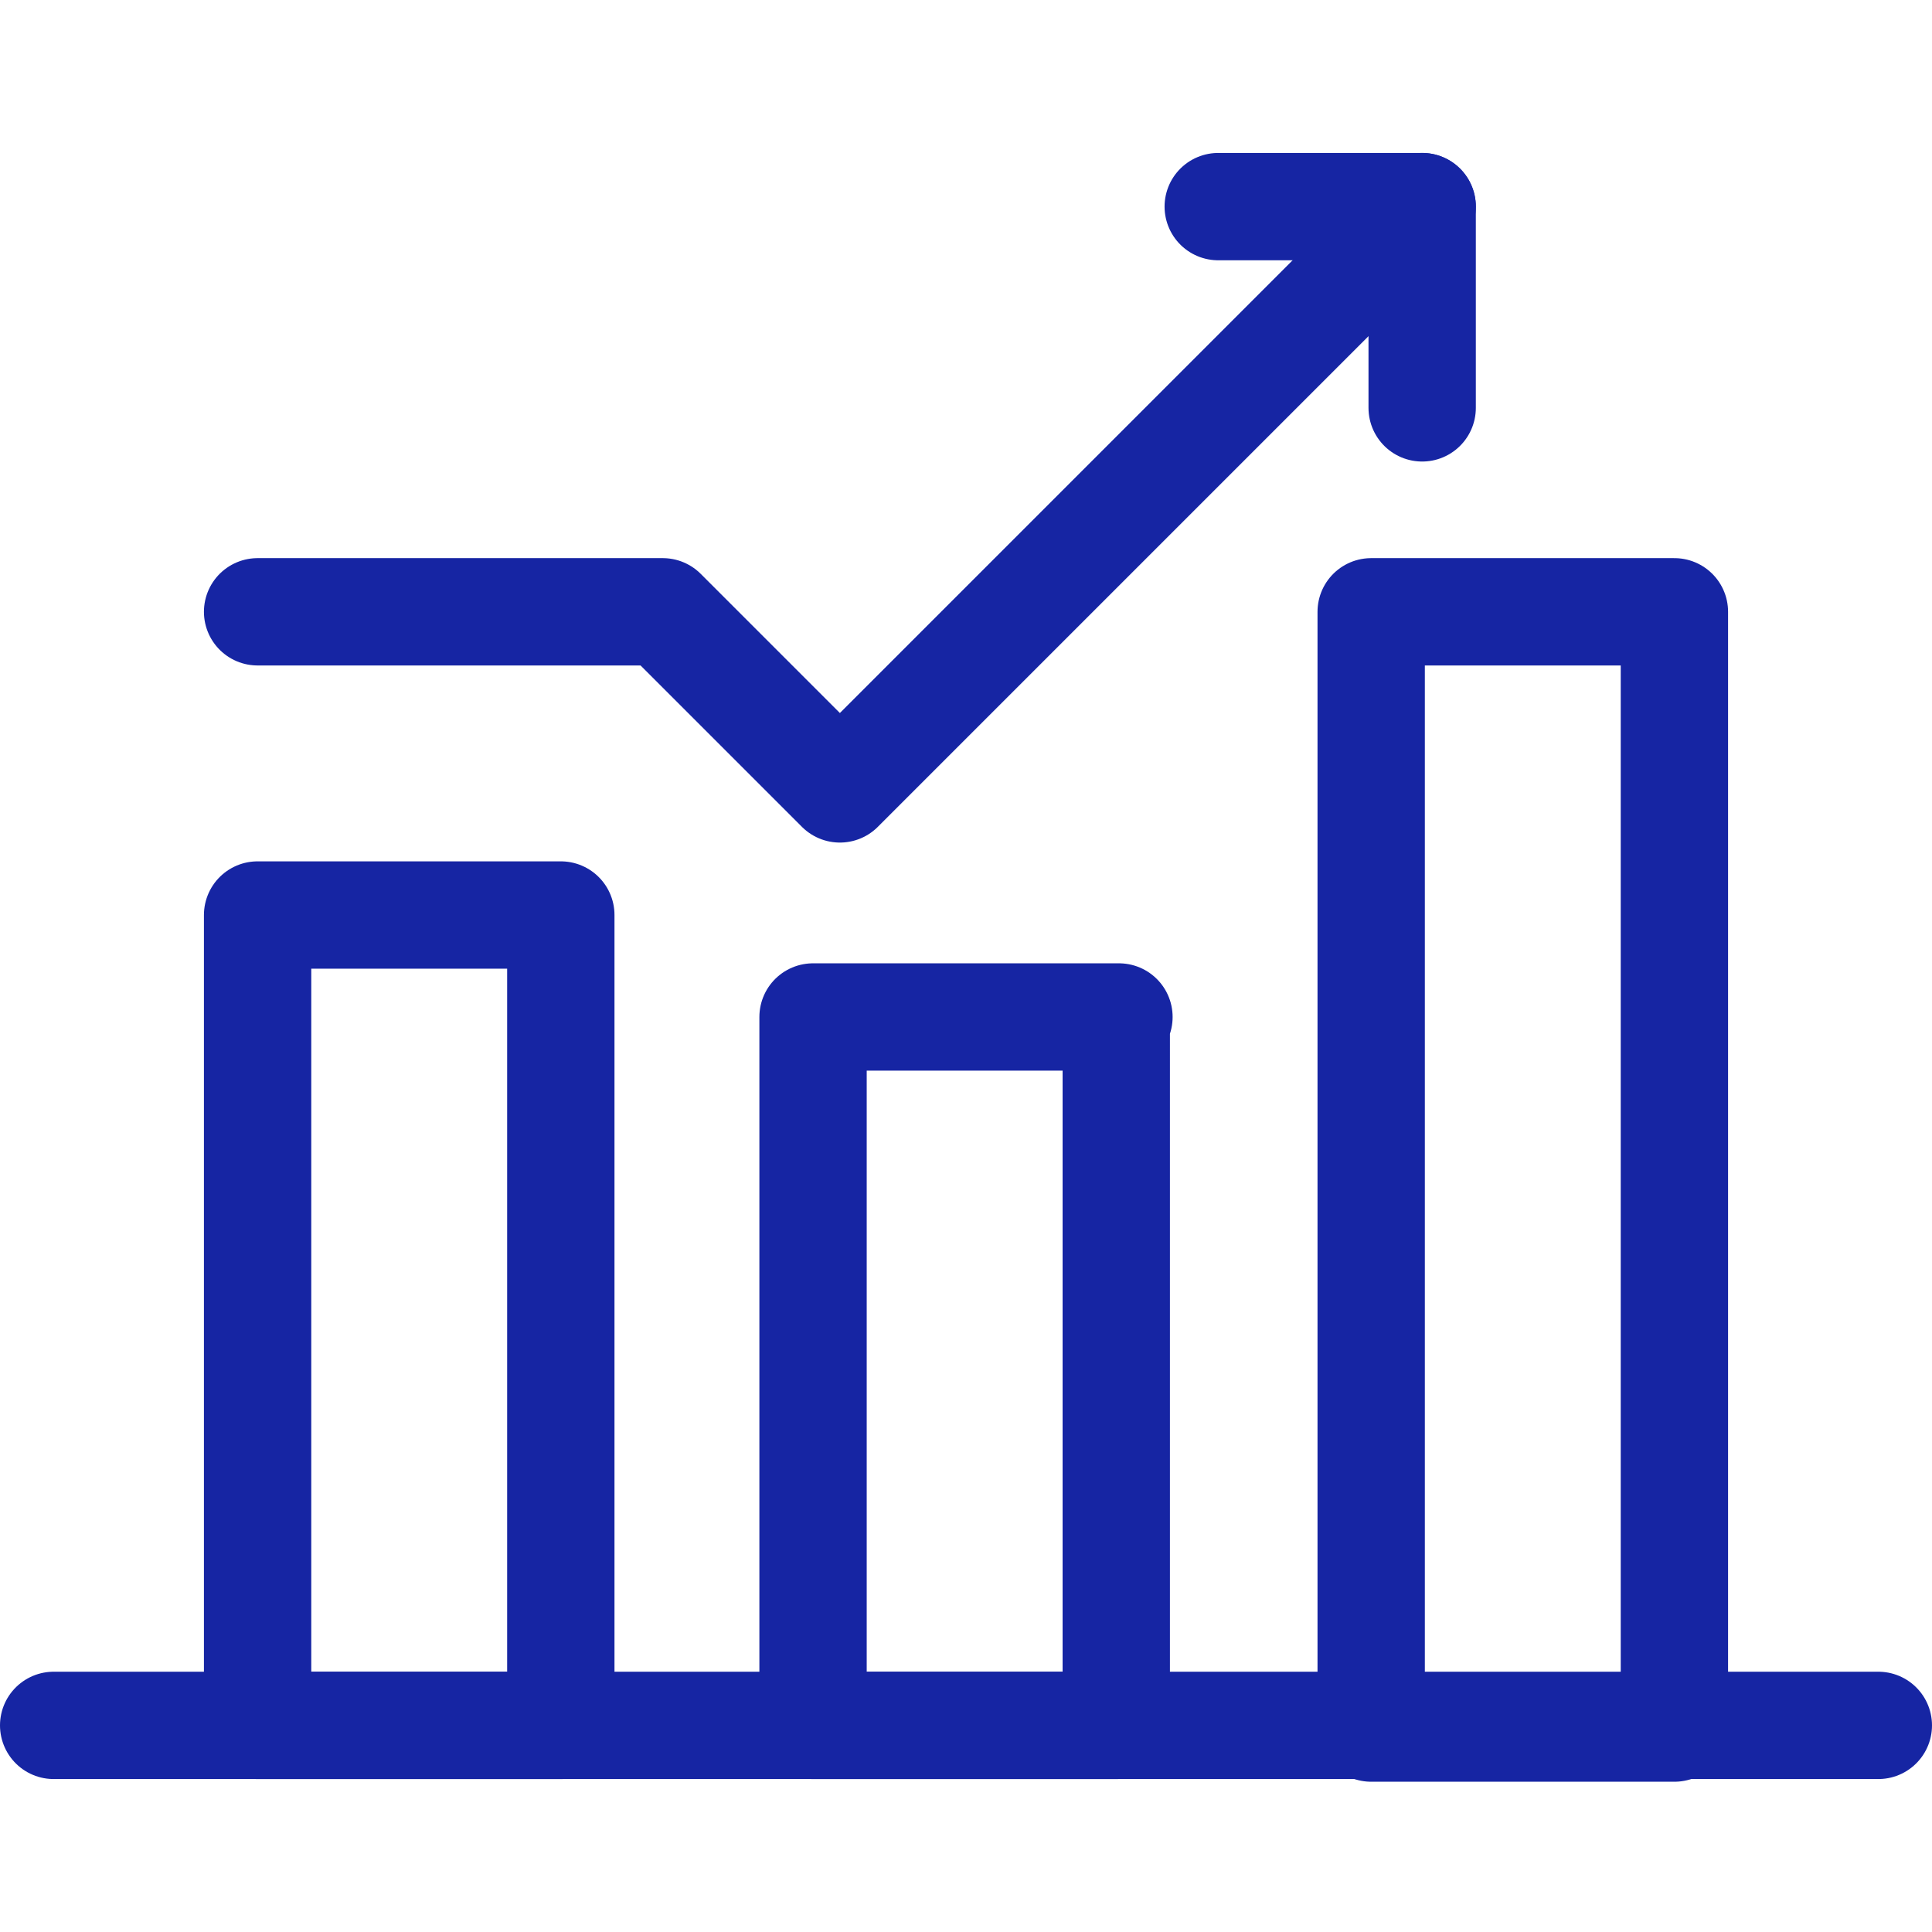
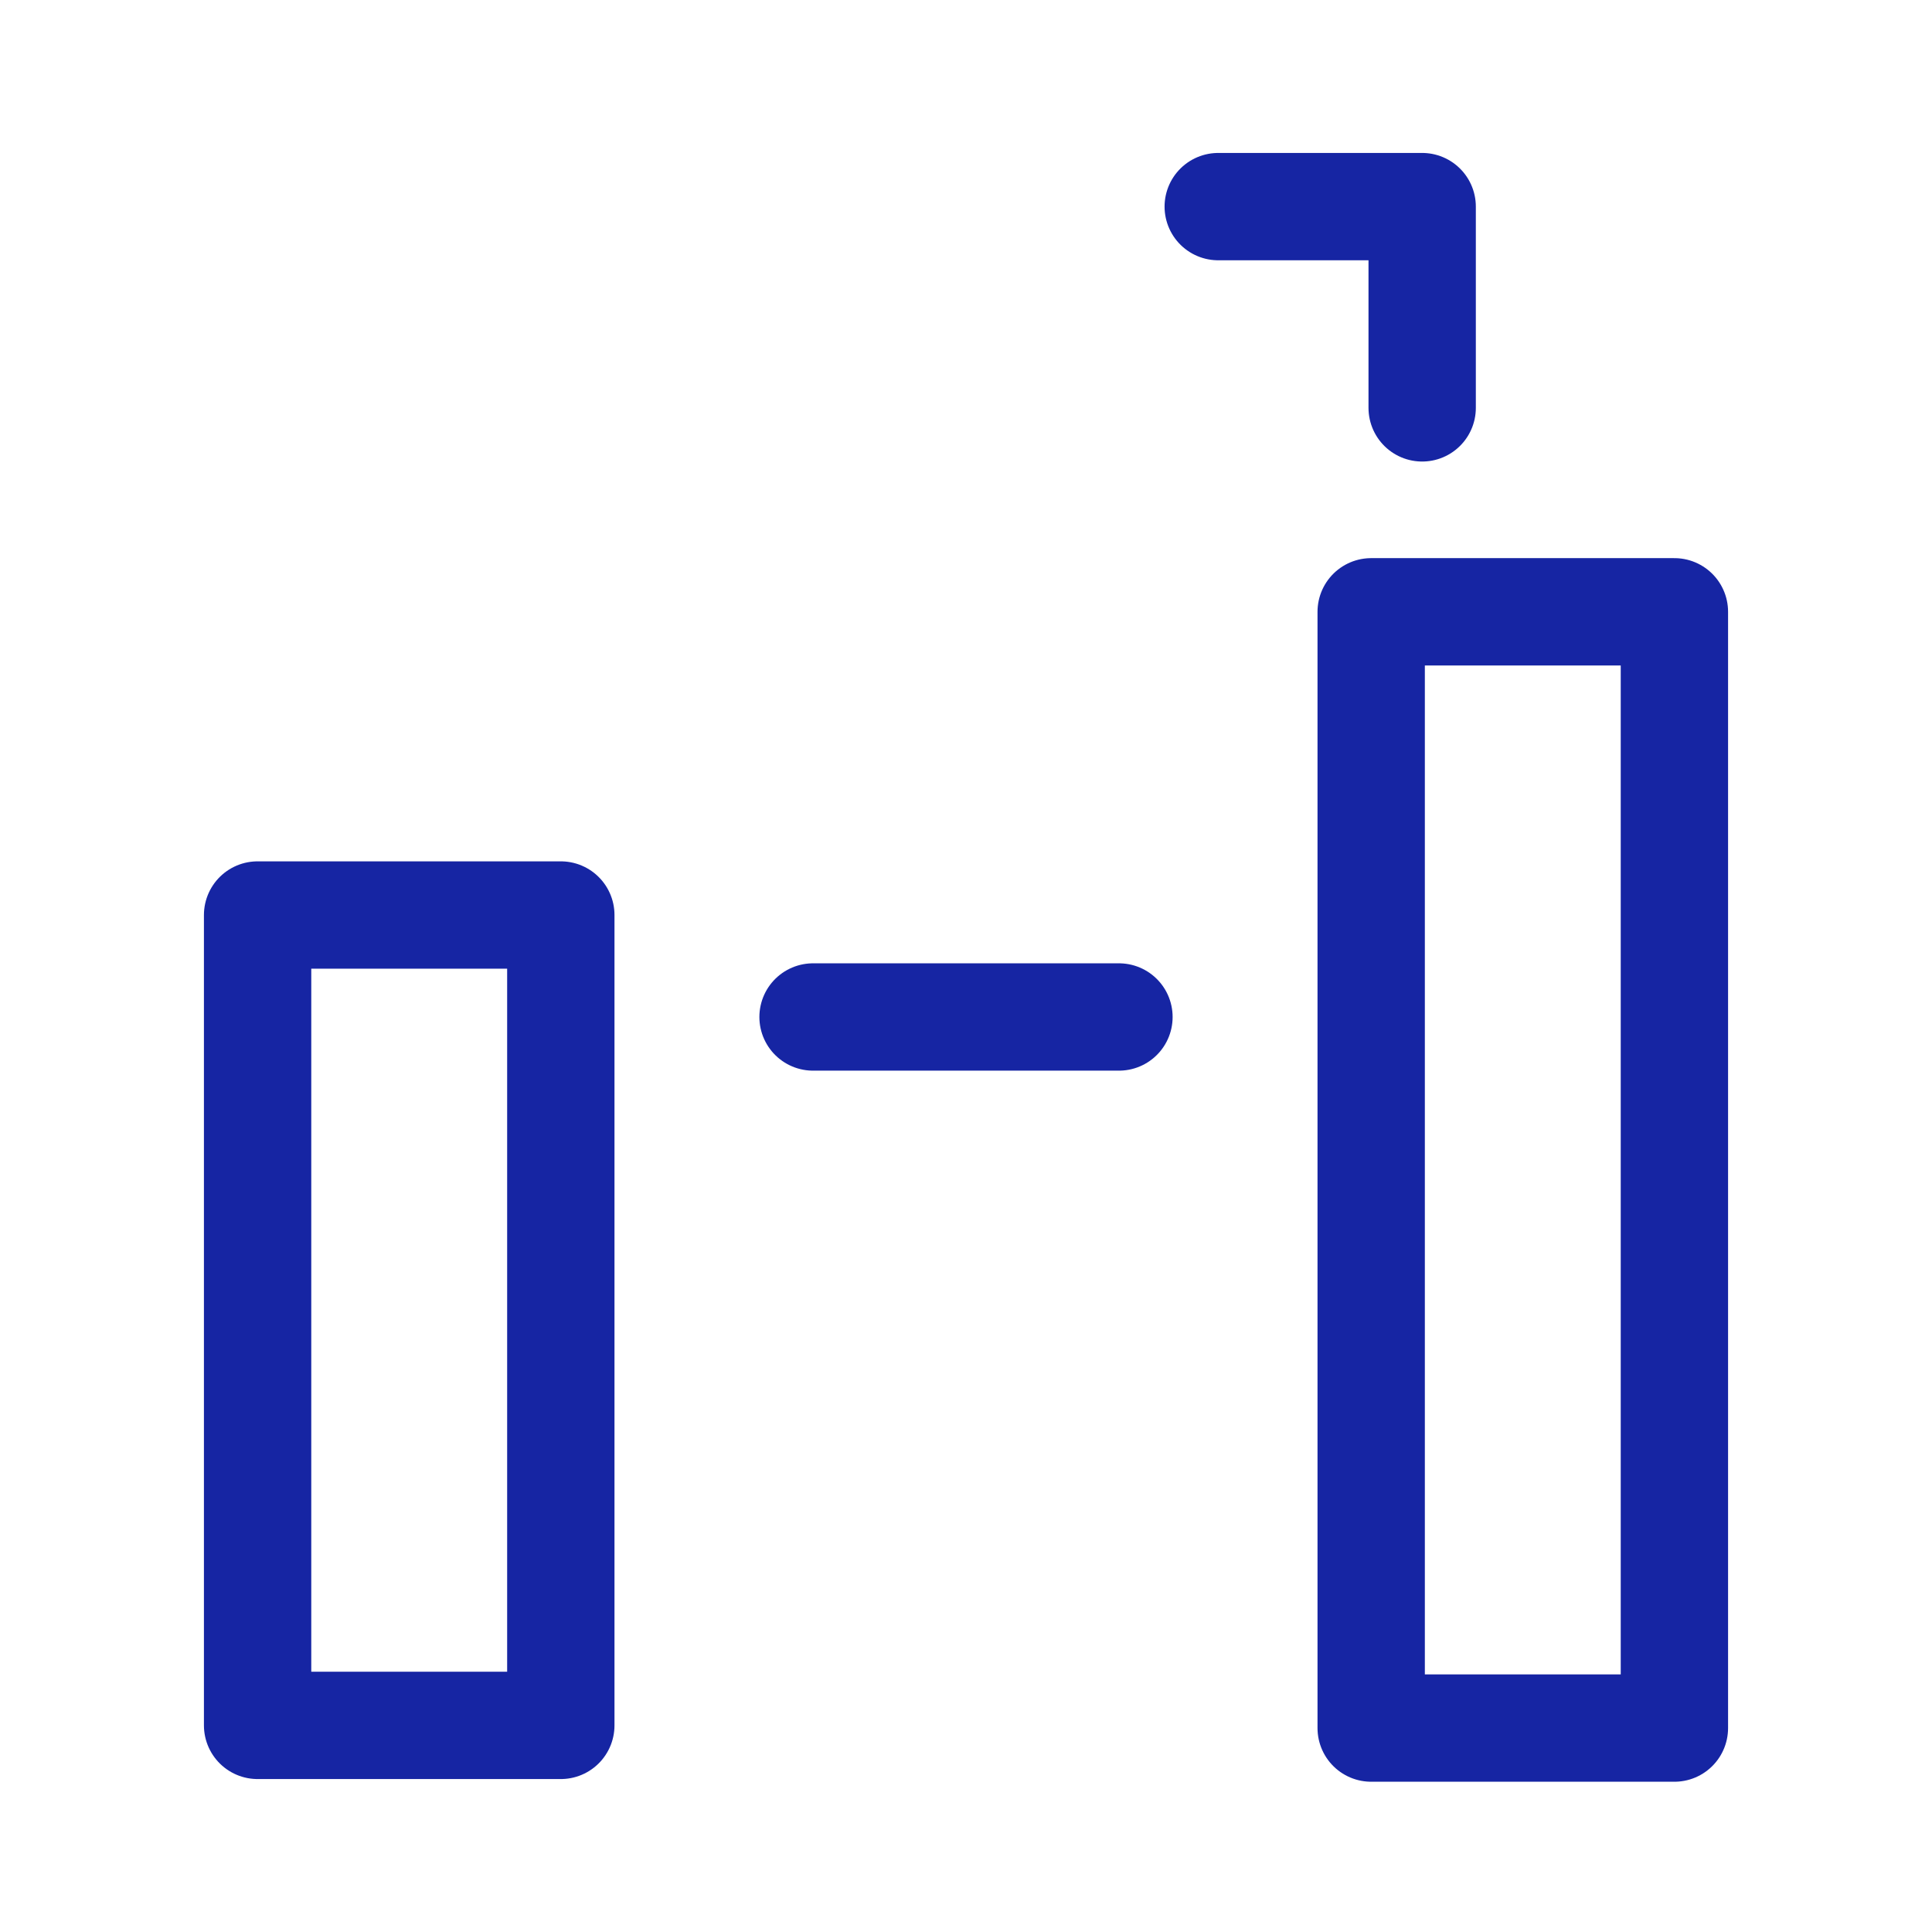
<svg xmlns="http://www.w3.org/2000/svg" version="1.1" id="Layer_1" x="0px" y="0px" viewBox="0 0 72 72" style="enable-background:new 0 0 72 72;" xml:space="preserve">
  <style type="text/css">
	.st0{fill:none;stroke:#1625A3;stroke-width:4;stroke-linecap:round;stroke-linejoin:round;}
</style>
  <path class="st0" d="M20.9,34.1H9.6v30.2h11.3V34.1z" />
-   <path class="st0" d="M41.7,37.9H30.3v26.4h11.3V37.9z" />
+   <path class="st0" d="M41.7,37.9H30.3h11.3V37.9z" />
  <path class="st0" d="M62.4,22.8H51.1v41.6h11.3V22.8z" />
  <path class="st0" d="M45.4,7.7H53v7.5" />
-   <path class="st0" d="M9.6,22.8h15.1l6.6,6.6L53,7.7" />
-   <path class="st0" d="M2,64.3h68" />
</svg>